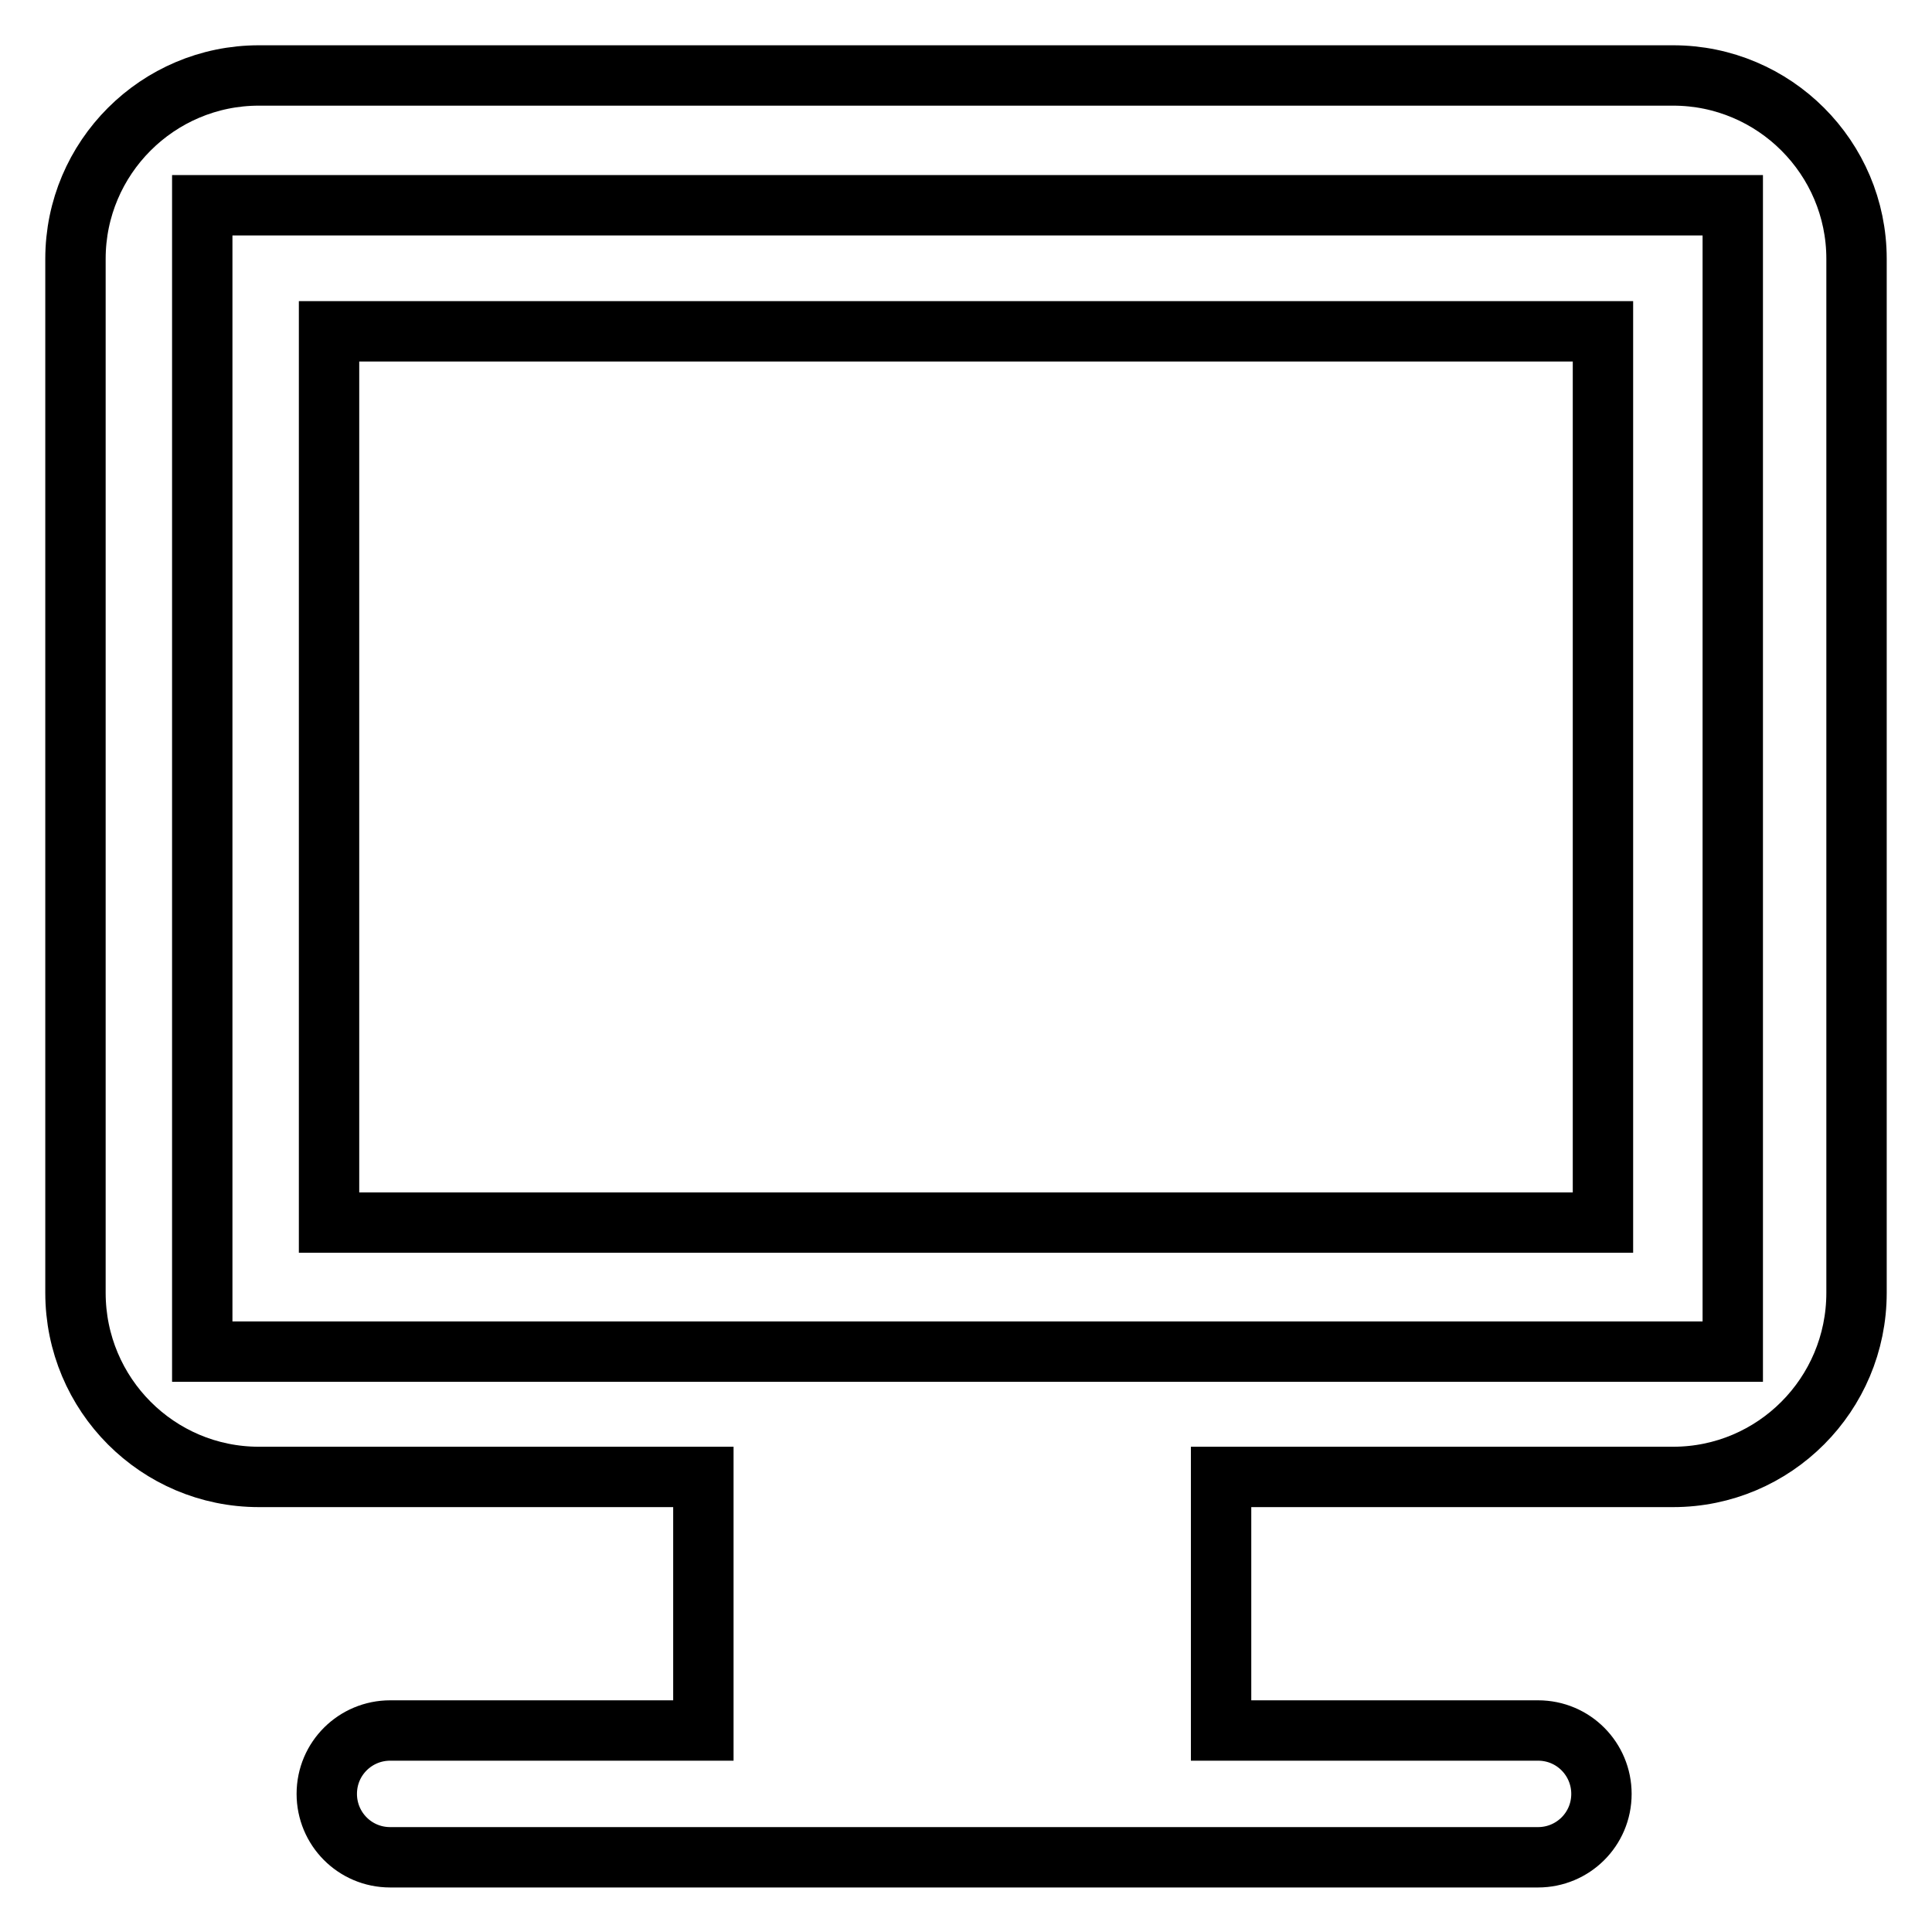
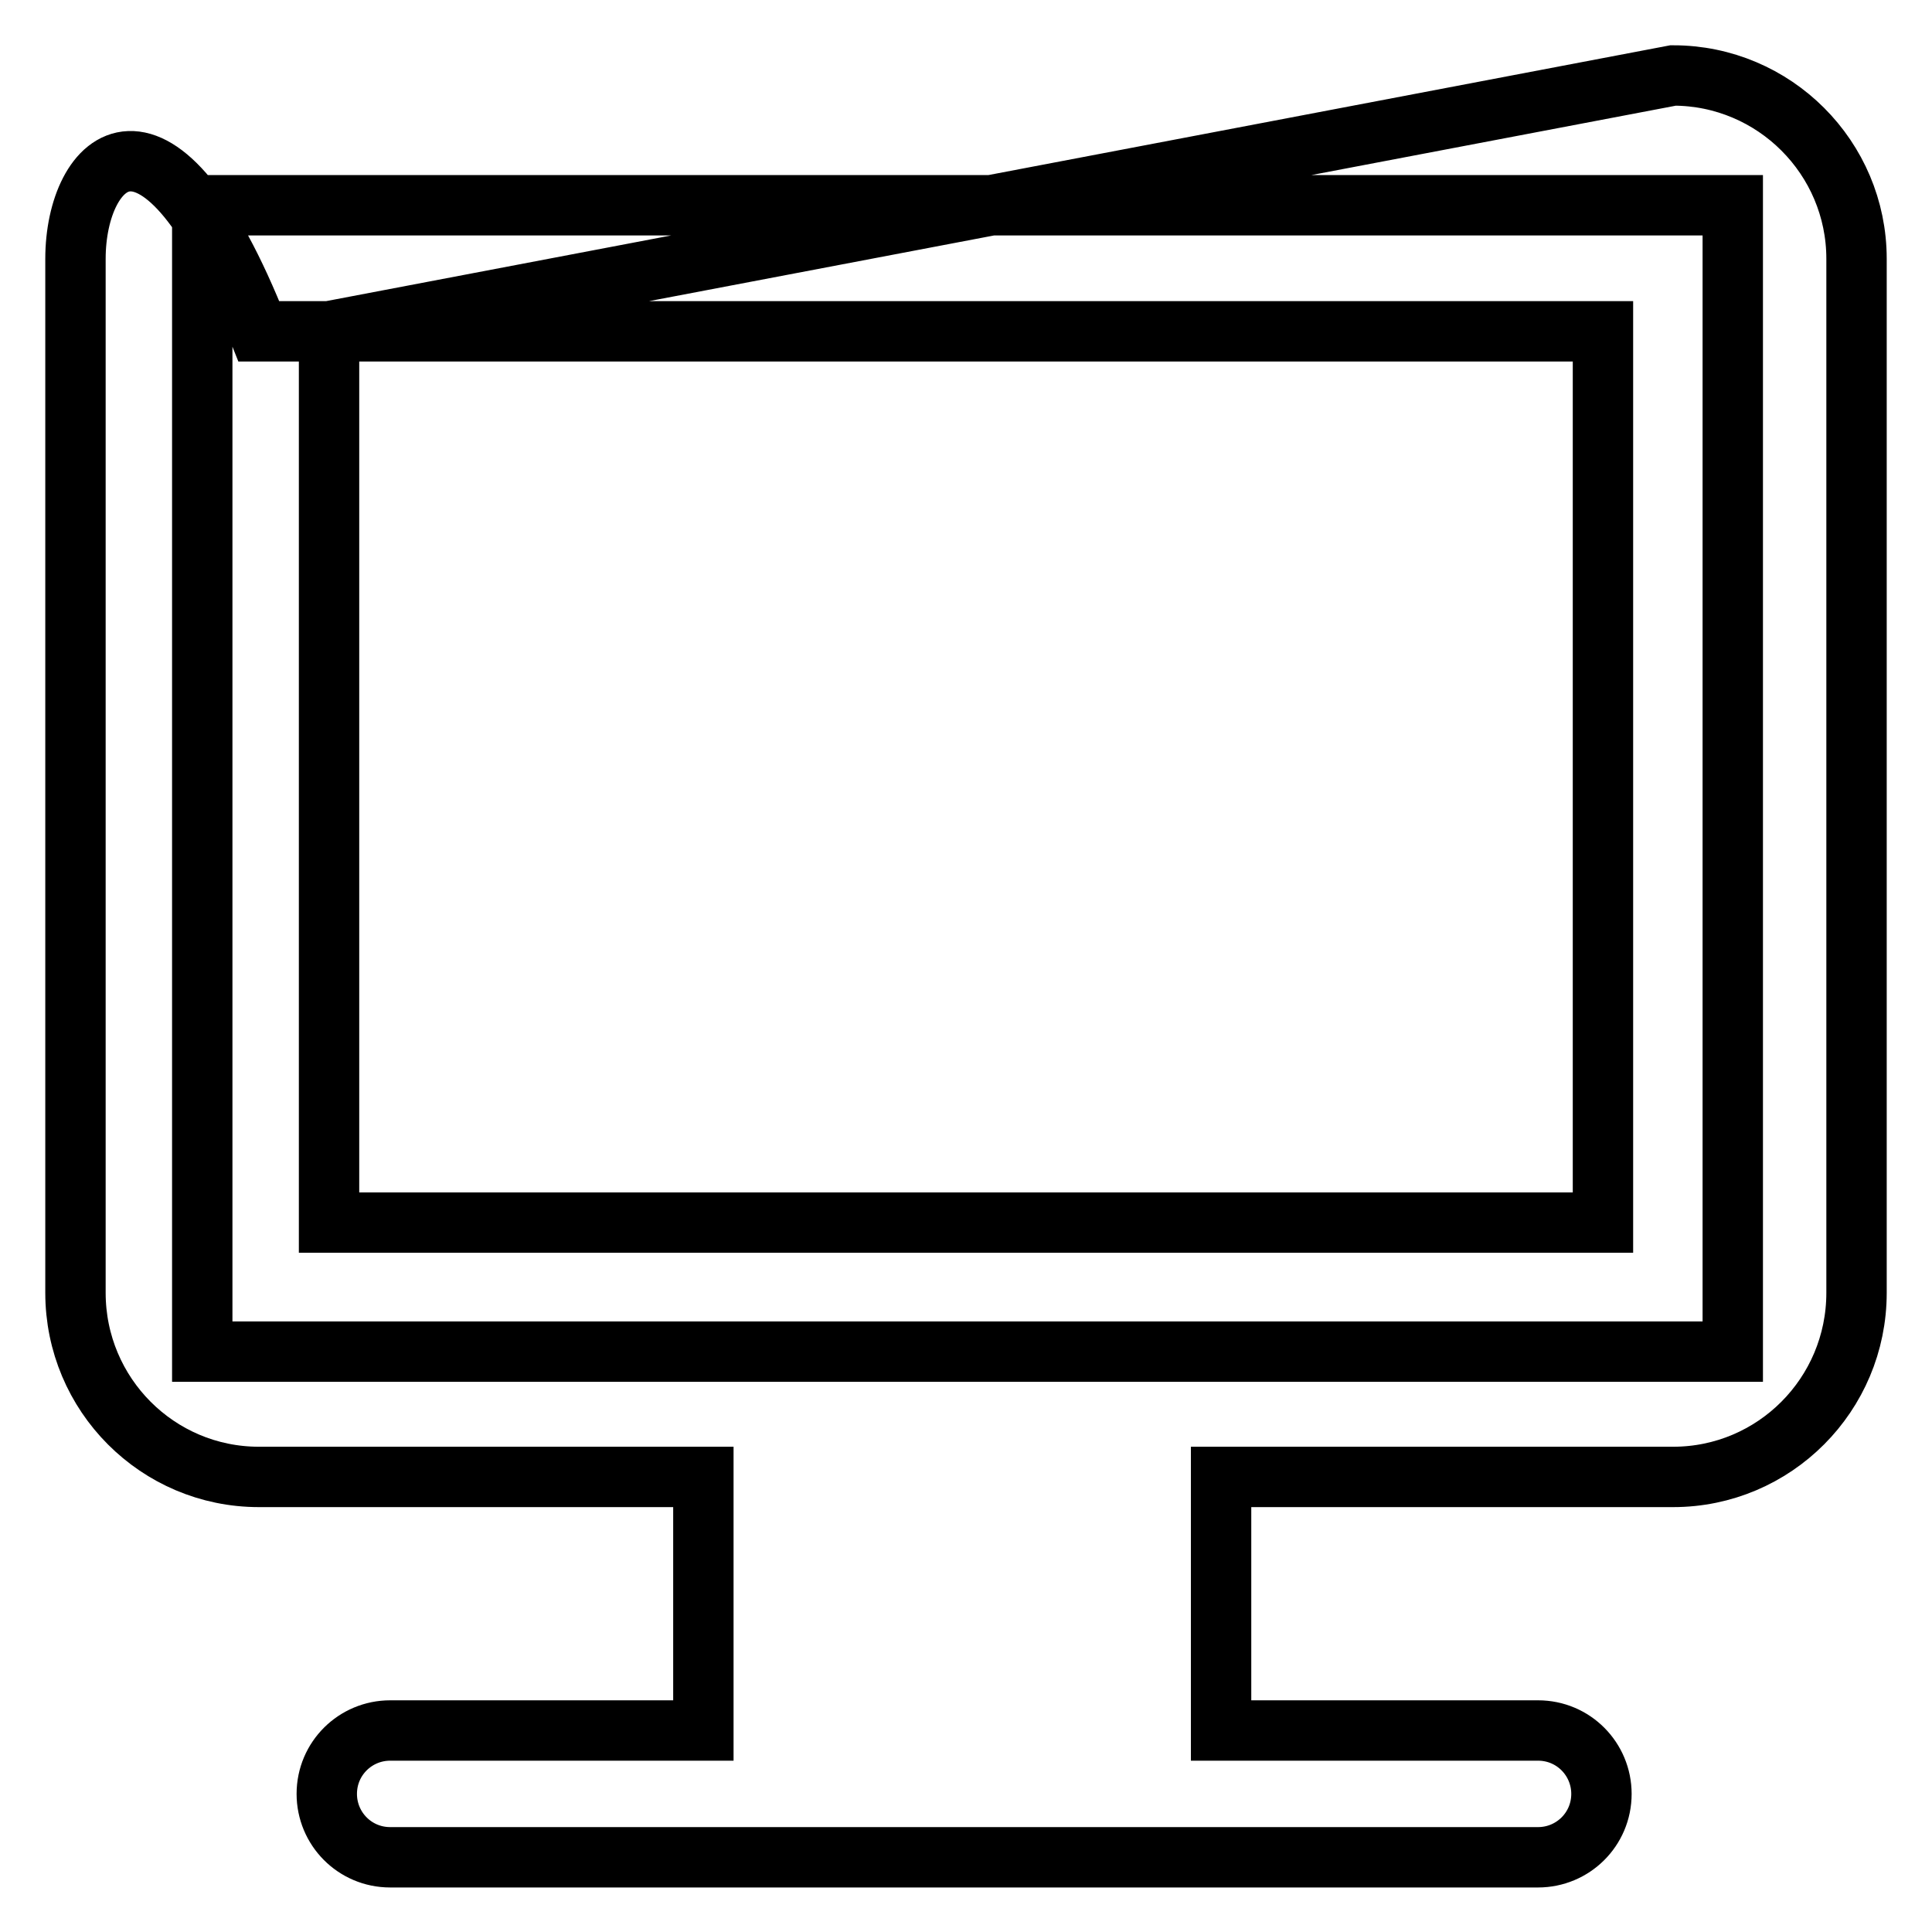
<svg xmlns="http://www.w3.org/2000/svg" version="1.1" x="0px" y="0px" viewBox="0 0 256 256" enable-background="new 0 0 256 256" xml:space="preserve">
  <g>
-     <path stroke-width="8" fill-opacity="0" stroke="#000000" d="M43.6,43.9h168.8v118.1H43.6V43.9L43.6,43.9z M221.7,10H34.3C20.9,10,10,20.9,10,34.3v137 c0,13.5,10.9,24.4,24.3,24.4h58.9v33.6H51.7c-4.6,0-8.4,3.7-8.4,8.4c0,4.6,3.7,8.4,8.4,8.4h152.1c4.6,0,8.4-3.7,8.4-8.4 c0-4.6-3.7-8.4-8.4-8.4h-42v-33.6h59.9c13.4,0,24.3-10.9,24.3-24.4v-137C246,20.9,235.1,10,221.7,10L221.7,10z M229.6,179.1H26.8 V27.2h202.8L229.6,179.1L229.6,179.1z" />
+     <path stroke-width="8" fill-opacity="0" stroke="#000000" d="M43.6,43.9h168.8v118.1H43.6V43.9L43.6,43.9z H34.3C20.9,10,10,20.9,10,34.3v137 c0,13.5,10.9,24.4,24.3,24.4h58.9v33.6H51.7c-4.6,0-8.4,3.7-8.4,8.4c0,4.6,3.7,8.4,8.4,8.4h152.1c4.6,0,8.4-3.7,8.4-8.4 c0-4.6-3.7-8.4-8.4-8.4h-42v-33.6h59.9c13.4,0,24.3-10.9,24.3-24.4v-137C246,20.9,235.1,10,221.7,10L221.7,10z M229.6,179.1H26.8 V27.2h202.8L229.6,179.1L229.6,179.1z" />
  </g>
</svg>